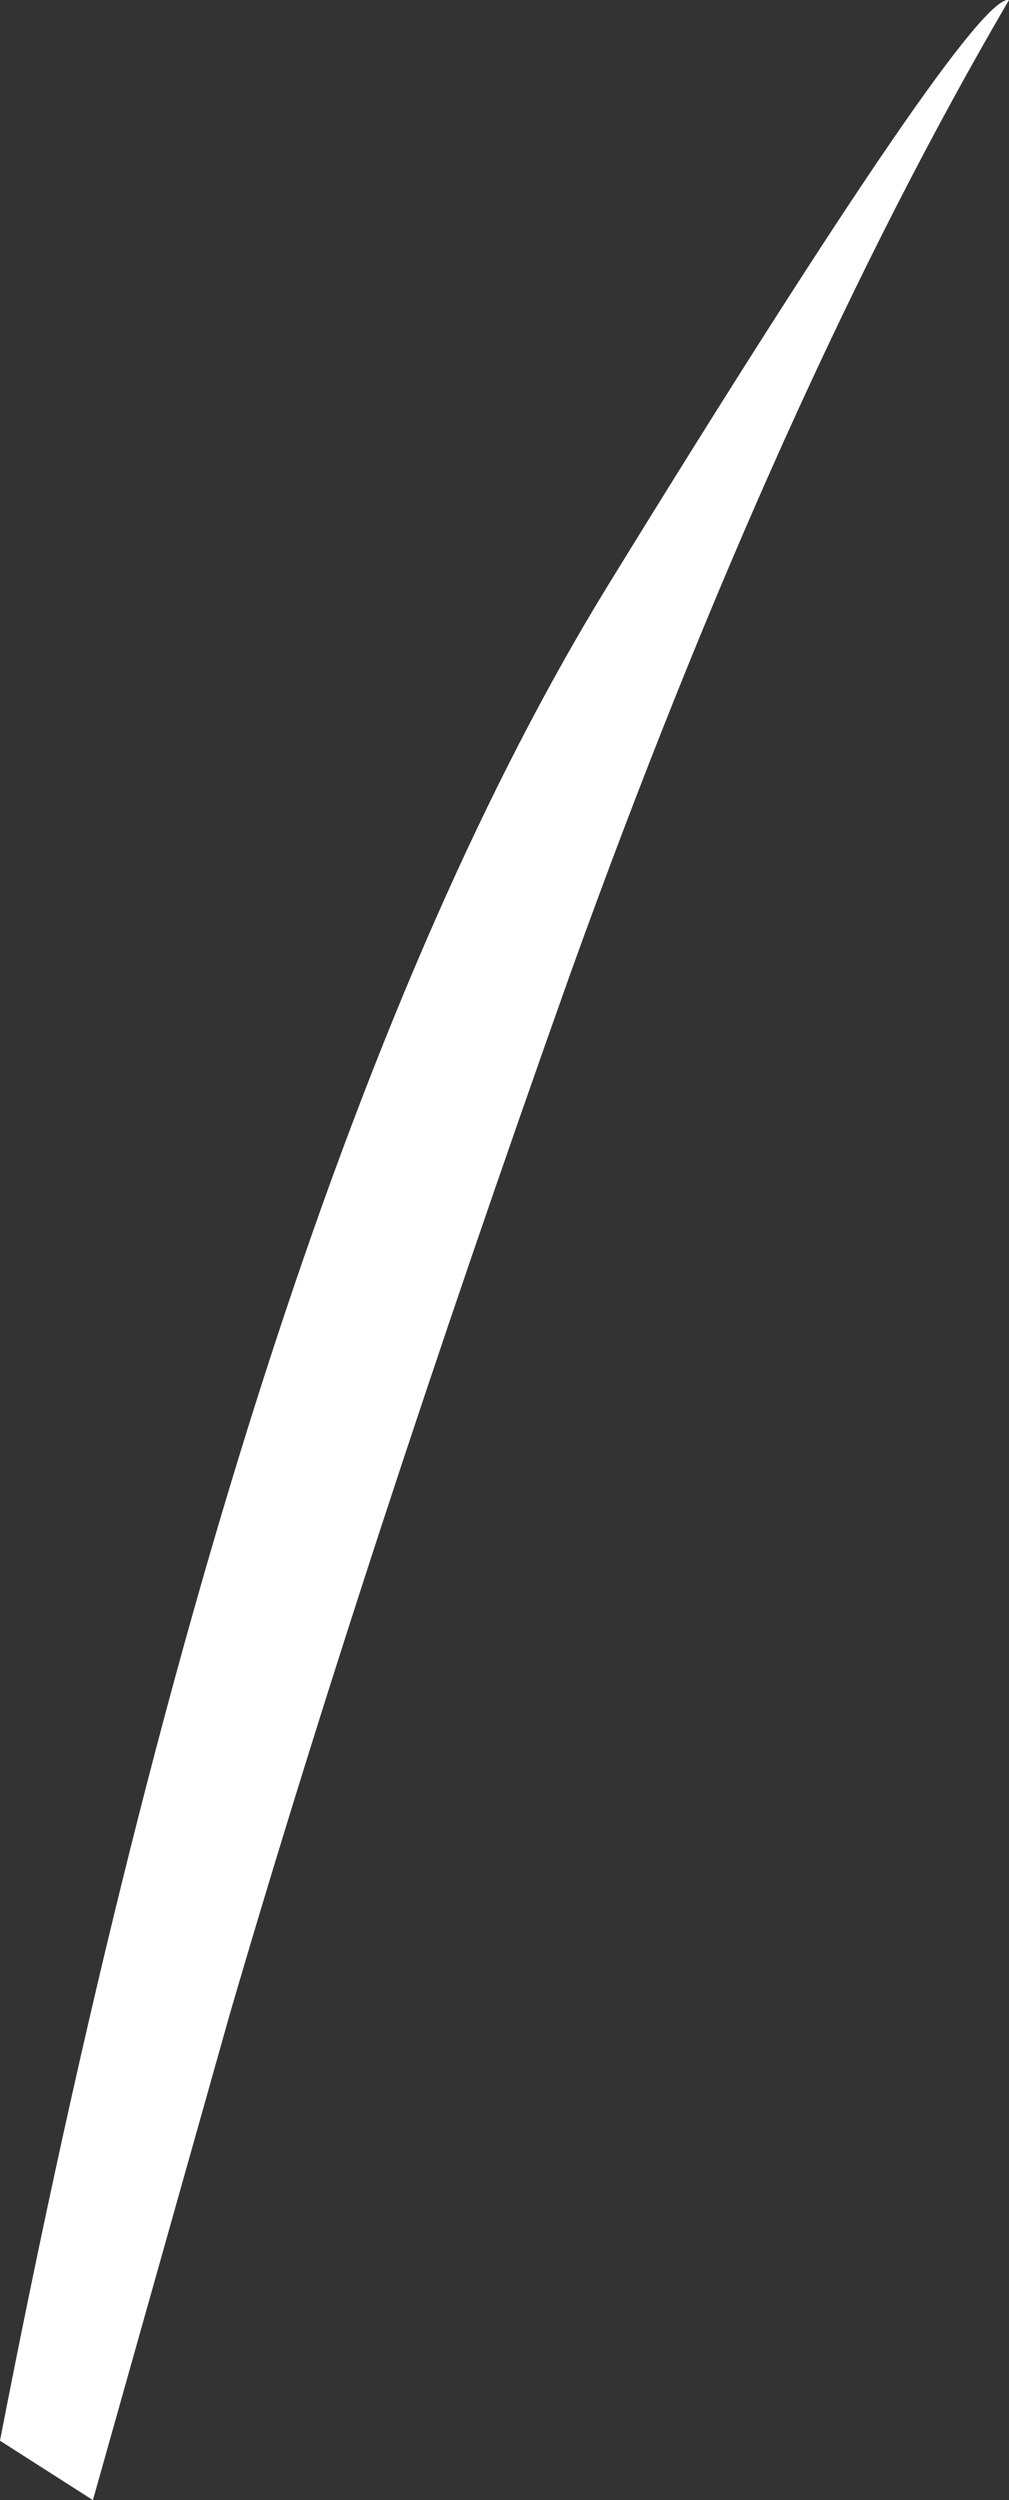
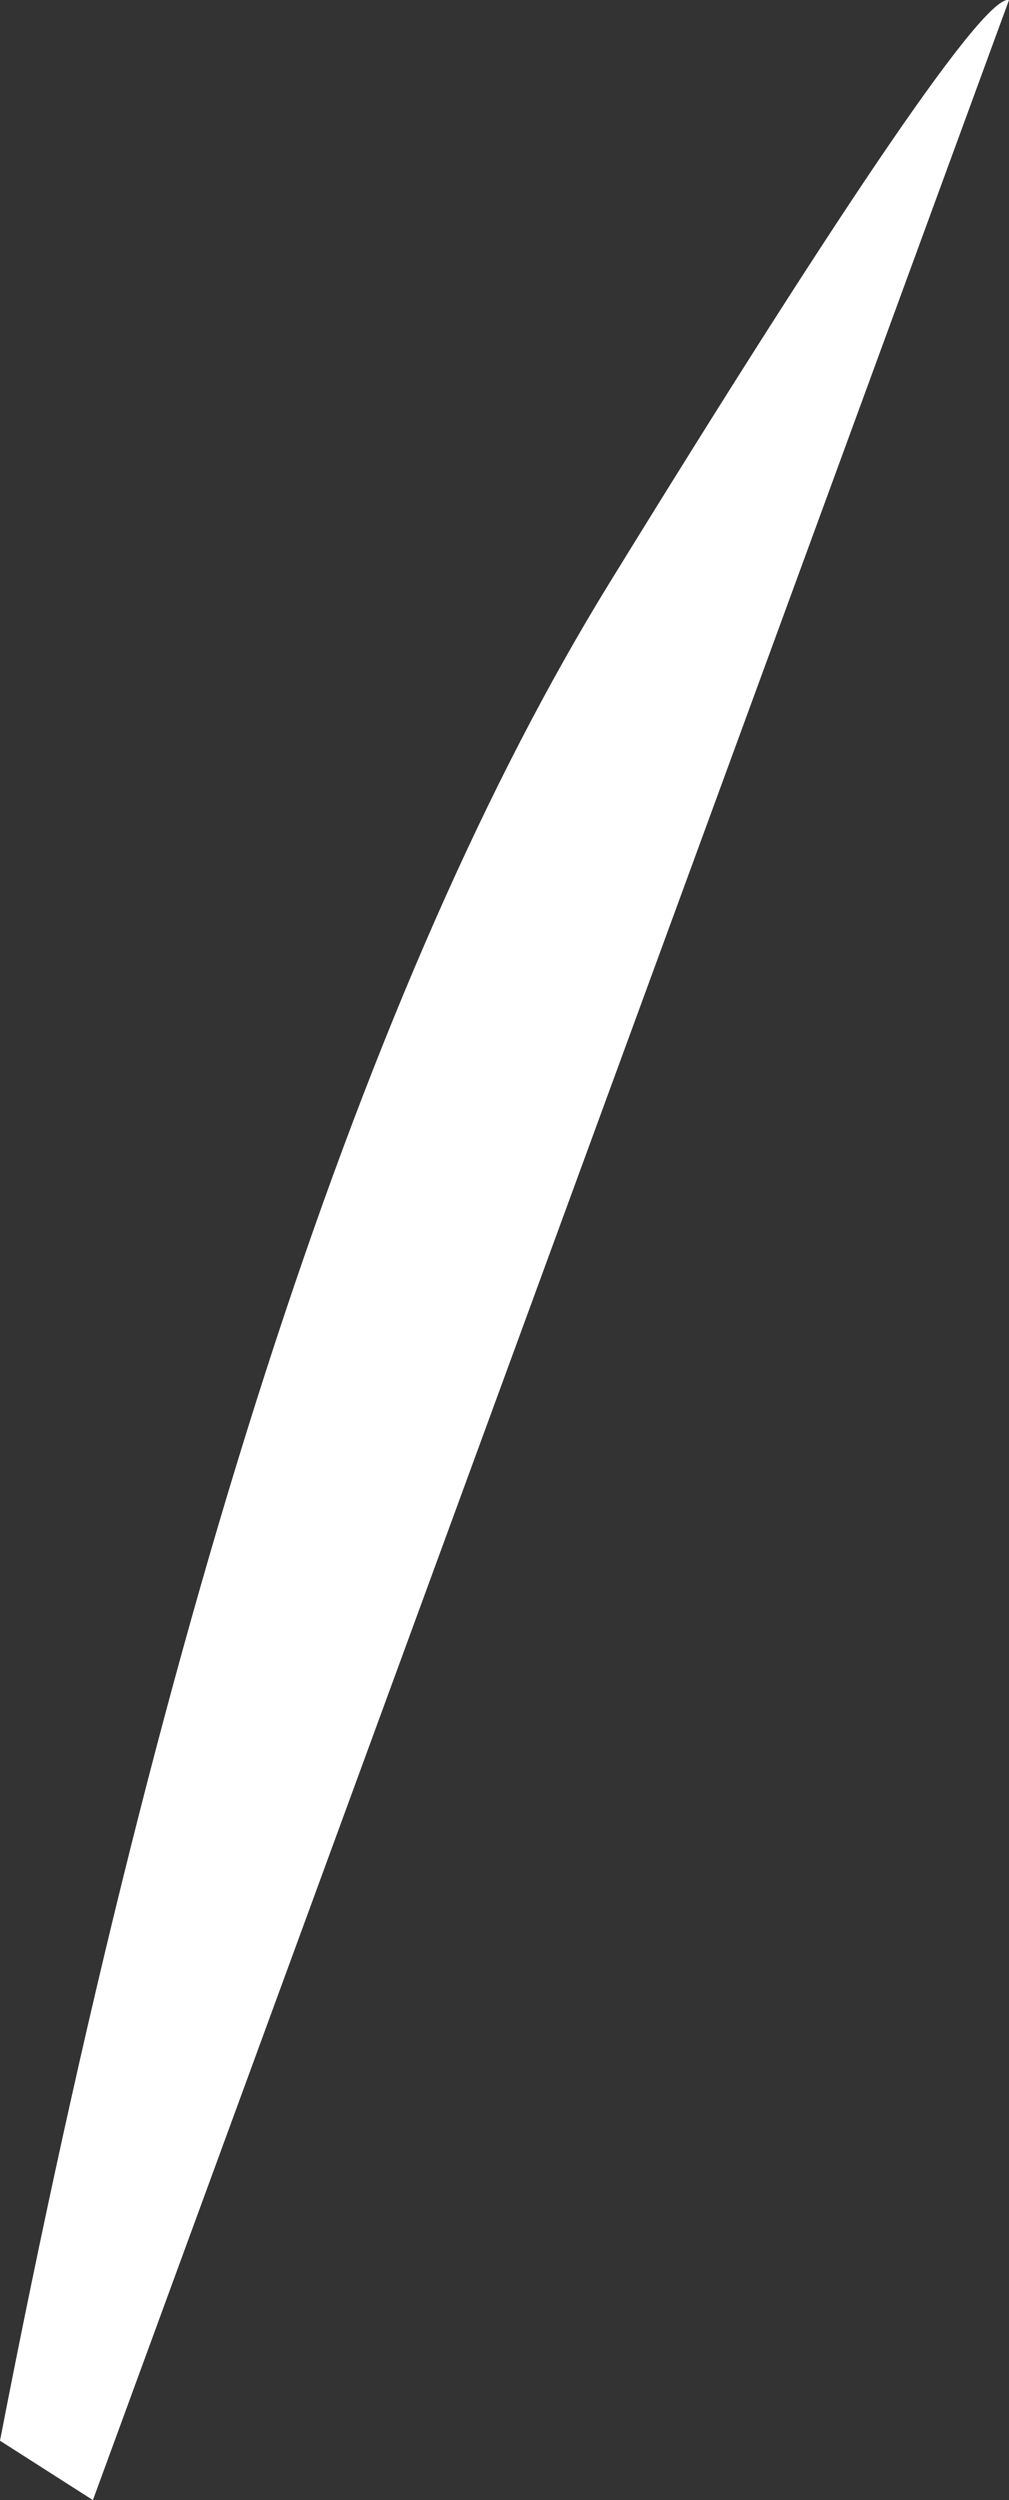
<svg xmlns="http://www.w3.org/2000/svg" height="48.4px" width="19.55px">
  <rect width="100%" height="100%" fill="#333333" stroke="none" />
  <g transform="matrix(1.0, 0.0, 0.0, 1.0, 0.0, 0.0)">
-     <path d="M19.55 0.0 Q15.1 7.6 11.05 18.85 7.05 30.1 4.45 39.0 L1.8 48.4 0.0 47.25 Q4.75 22.75 11.8 11.3 18.85 -0.15 19.55 0.0" fill="#ffffff" fill-rule="evenodd" stroke="none" />
+     <path d="M19.55 0.0 L1.8 48.4 0.0 47.25 Q4.75 22.75 11.8 11.3 18.85 -0.15 19.55 0.0" fill="#ffffff" fill-rule="evenodd" stroke="none" />
  </g>
</svg>